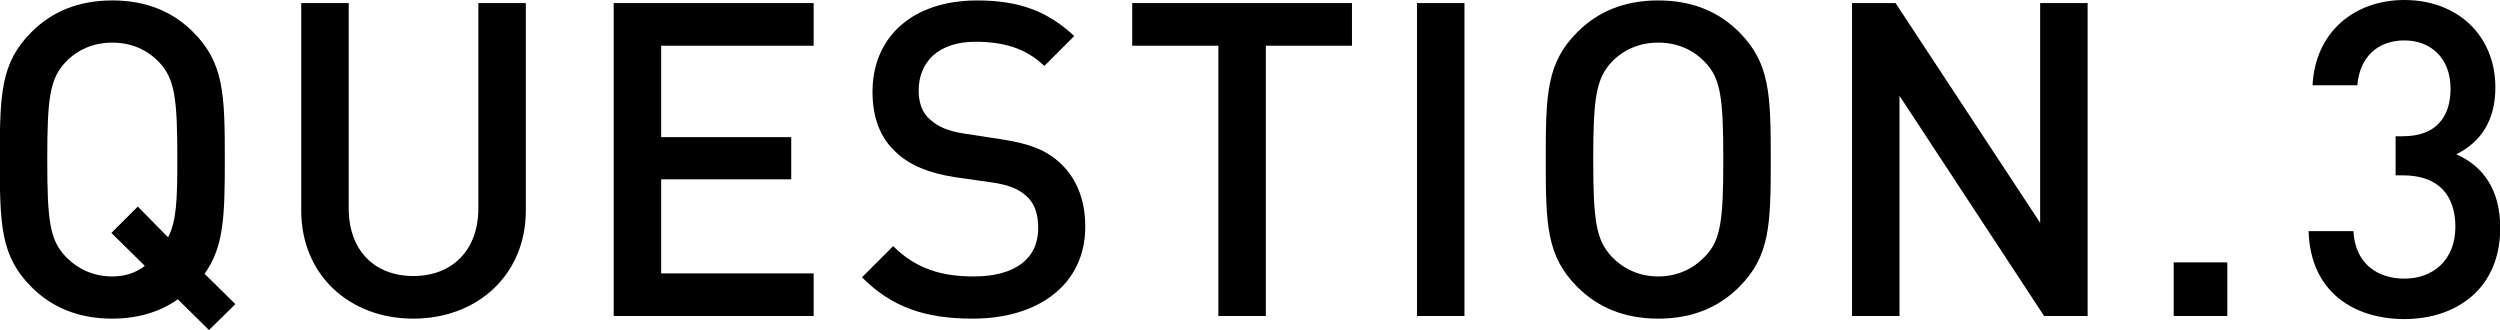
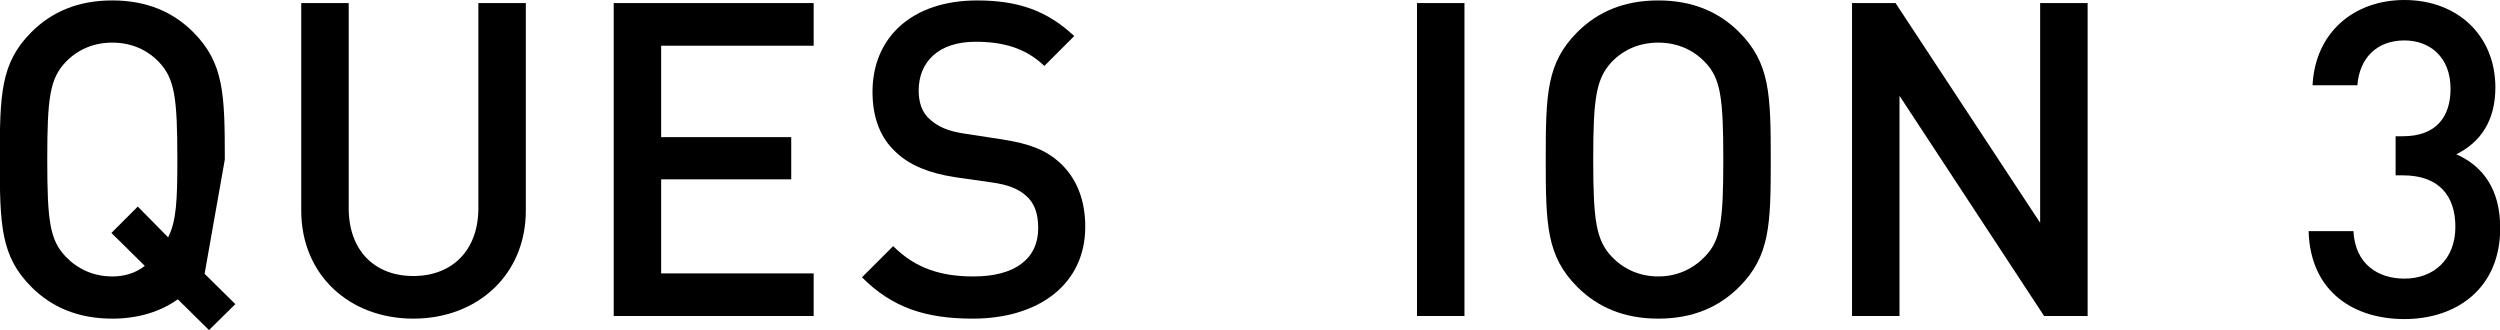
<svg xmlns="http://www.w3.org/2000/svg" version="1.1" id="_イヤー_2" x="0px" y="0px" viewBox="0 0 185.4 24.5" style="enable-background:new 0 0 185.4 24.5;" xml:space="preserve">
  <g>
    <g>
-       <path d="M15.173,20.305l2.281,2.249l-1.955,1.923l-2.314-2.282c-1.271,0.913-2.934,1.435-4.856,1.435    c-2.542,0-4.498-0.848-5.997-2.347c-2.281-2.282-2.347-4.596-2.347-9.452s0.065-7.17,2.347-9.452    C3.83,0.88,5.786,0.032,8.328,0.032s4.498,0.848,5.997,2.347c2.281,2.282,2.347,4.596,2.347,9.452    C16.672,16.036,16.606,18.284,15.173,20.305z M11.783,4.596c-0.88-0.913-2.054-1.435-3.455-1.435S5.753,3.683,4.873,4.596    C3.7,5.834,3.505,7.235,3.505,11.831s0.195,5.964,1.368,7.203c0.88,0.913,2.054,1.467,3.455,1.467c0.88,0,1.695-0.229,2.412-0.782    l-2.478-2.445l1.956-1.956l2.249,2.282c0.619-1.206,0.685-2.771,0.685-5.769C13.152,7.235,12.956,5.834,11.783,4.596z" />
+       <path d="M15.173,20.305l2.281,2.249l-1.955,1.923l-2.314-2.282c-1.271,0.913-2.934,1.435-4.856,1.435    c-2.542,0-4.498-0.848-5.997-2.347c-2.281-2.282-2.347-4.596-2.347-9.452s0.065-7.17,2.347-9.452    C3.83,0.88,5.786,0.032,8.328,0.032s4.498,0.848,5.997,2.347c2.281,2.282,2.347,4.596,2.347,9.452    z M11.783,4.596c-0.88-0.913-2.054-1.435-3.455-1.435S5.753,3.683,4.873,4.596    C3.7,5.834,3.505,7.235,3.505,11.831s0.195,5.964,1.368,7.203c0.88,0.913,2.054,1.467,3.455,1.467c0.88,0,1.695-0.229,2.412-0.782    l-2.478-2.445l1.956-1.956l2.249,2.282c0.619-1.206,0.685-2.771,0.685-5.769C13.152,7.235,12.956,5.834,11.783,4.596z" />
      <path d="M30.651,23.63c-4.726,0-8.311-3.227-8.311-8.018V0.228h3.52v15.221c0,3.096,1.891,5.02,4.791,5.02    c2.901,0,4.824-1.923,4.824-5.02V0.228h3.52v15.384C38.995,20.403,35.378,23.63,30.651,23.63z" />
      <path d="M45.512,23.434V0.228h14.829V3.39h-11.31v6.779h9.647v3.129h-9.647v6.975h11.31v3.162H45.512z" />
      <path d="M72.137,23.63c-3.487,0-5.965-0.815-8.214-3.064l2.314-2.314c1.694,1.695,3.618,2.249,5.964,2.249    c3.064,0,4.792-1.304,4.792-3.585c0-1.043-0.261-1.858-0.913-2.412c-0.587-0.521-1.369-0.815-2.542-0.978l-2.738-0.391    c-1.89-0.293-3.356-0.88-4.367-1.858c-1.141-1.043-1.728-2.542-1.728-4.465c0-4.041,2.934-6.779,7.758-6.779    c3.096,0,5.215,0.782,7.202,2.64L77.45,4.889c-1.435-1.369-3.129-1.792-5.117-1.792c-2.738,0-4.204,1.5-4.204,3.618    c0,0.848,0.228,1.63,0.847,2.151c0.587,0.521,1.271,0.847,2.543,1.043l2.77,0.424c2.119,0.326,3.292,0.814,4.303,1.727    c1.238,1.141,1.891,2.738,1.891,4.759C80.481,21.087,77.026,23.63,72.137,23.63z" />
-       <path d="M93.874,3.39v20.044h-3.52V3.39h-6.389V0.228h16.297V3.39H93.874z" />
      <path d="M105.084,23.434V0.228h3.52v23.206H105.084z" />
      <path d="M128.973,21.283c-1.499,1.499-3.455,2.347-5.997,2.347s-4.498-0.848-5.997-2.347c-2.281-2.282-2.347-4.596-2.347-9.452    s0.065-7.17,2.347-9.452c1.499-1.499,3.455-2.347,5.997-2.347s4.498,0.848,5.997,2.347c2.281,2.282,2.347,4.596,2.347,9.452    S131.255,19.001,128.973,21.283z M126.431,4.596c-0.88-0.913-2.054-1.435-3.455-1.435s-2.575,0.521-3.455,1.435    c-1.141,1.238-1.368,2.64-1.368,7.235s0.228,5.964,1.368,7.203c0.88,0.913,2.054,1.467,3.455,1.467s2.575-0.554,3.455-1.467    c1.173-1.206,1.369-2.607,1.369-7.203S127.604,5.801,126.431,4.596z" />
      <path d="M151.591,23.434L140.867,7.105v16.329h-3.52V0.228h3.227l10.723,16.296V0.228h3.521v23.206H151.591z" />
-       <path d="M161.201,23.434v-3.976h3.977v3.976H161.201z" />
      <path d="M178.311,23.662c-3.716,0-6.976-1.988-7.105-6.519h3.324c0.131,2.477,1.857,3.52,3.781,3.52c2.15,0,3.78-1.401,3.78-3.846    c0-2.347-1.271-3.813-3.879-3.813h-0.554v-2.901h0.554c2.412,0,3.521-1.401,3.521-3.52c0-2.347-1.532-3.585-3.422-3.585    c-2.021,0-3.325,1.271-3.488,3.324h-3.324C171.694,2.379,174.596,0,178.311,0c3.943,0,6.746,2.64,6.746,6.486    c0,2.477-1.108,4.074-2.9,4.954c1.988,0.88,3.259,2.607,3.259,5.476C185.416,21.381,182.189,23.662,178.311,23.662z" />
    </g>
  </g>
</svg>